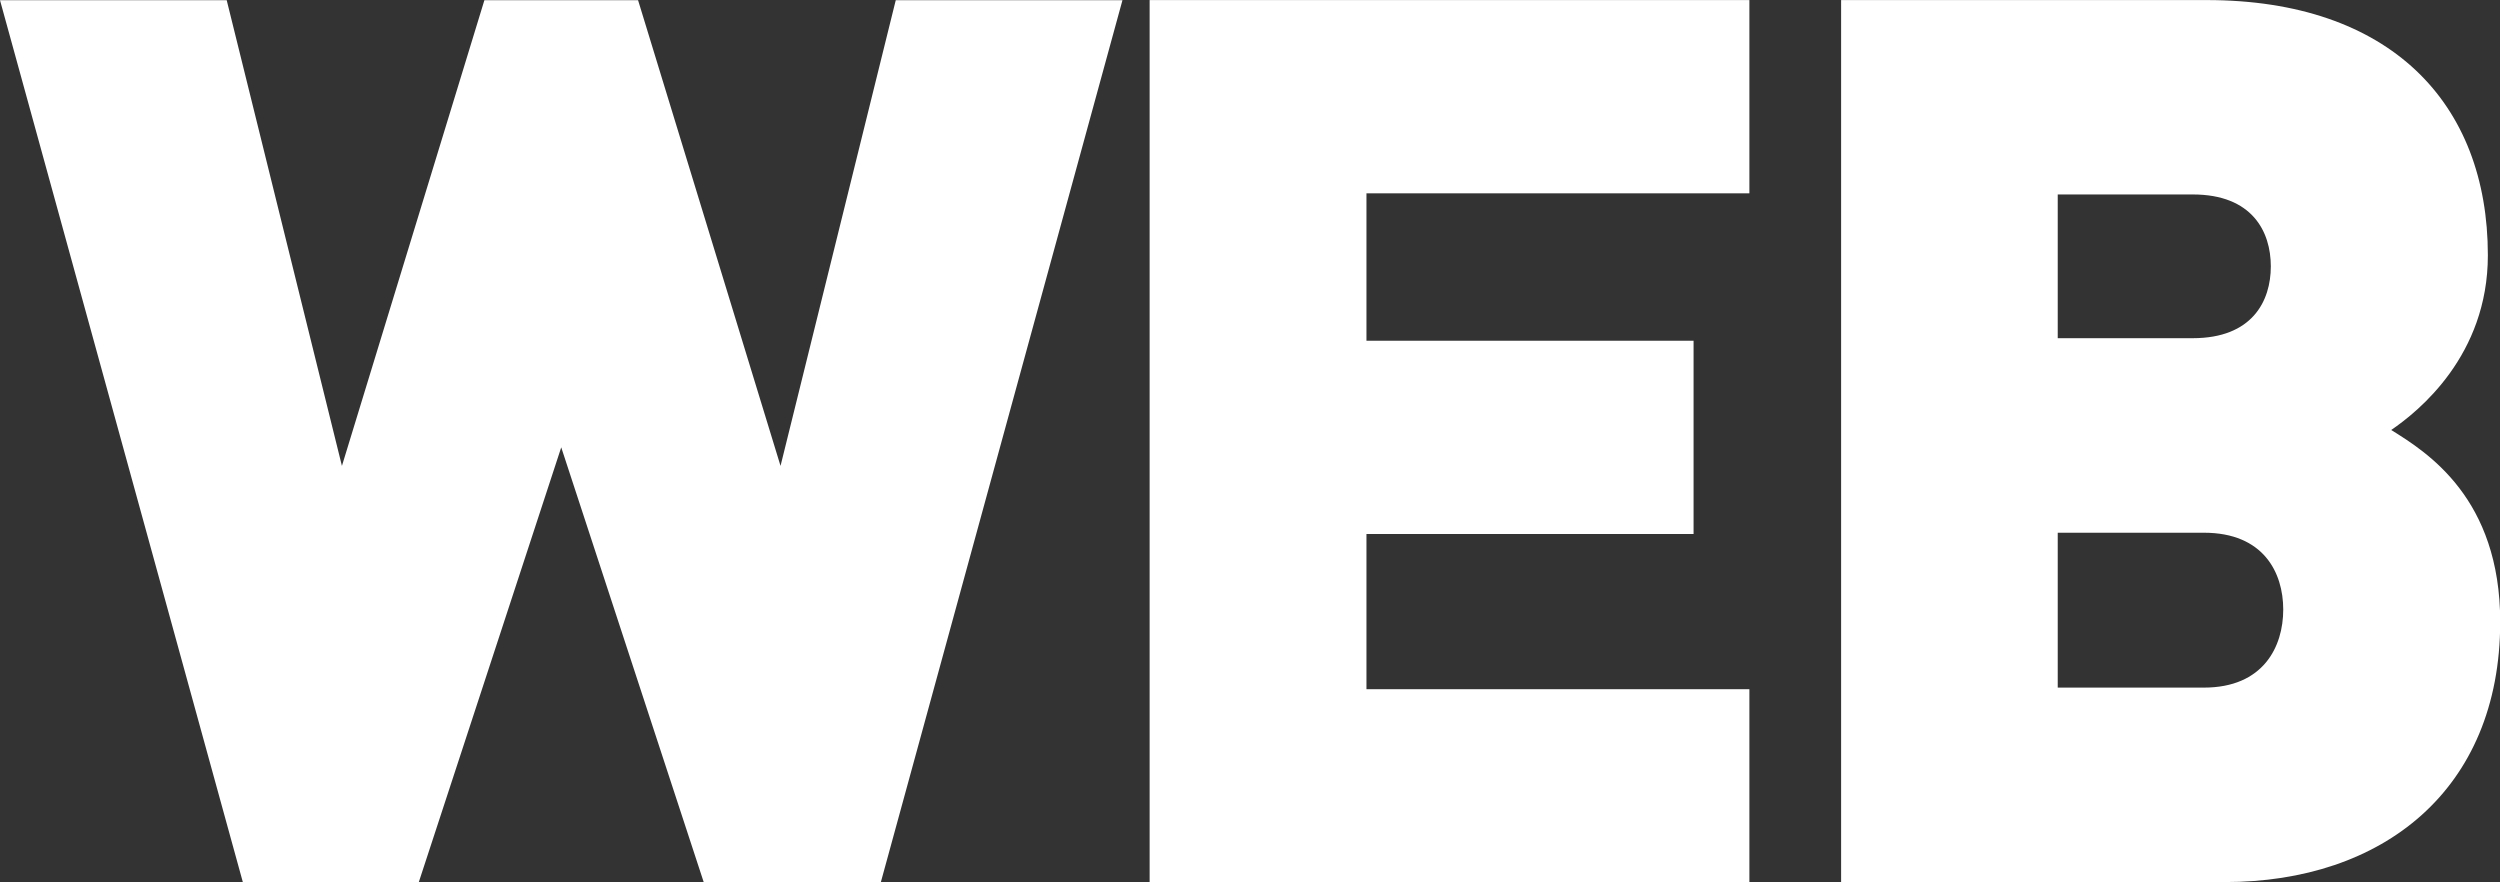
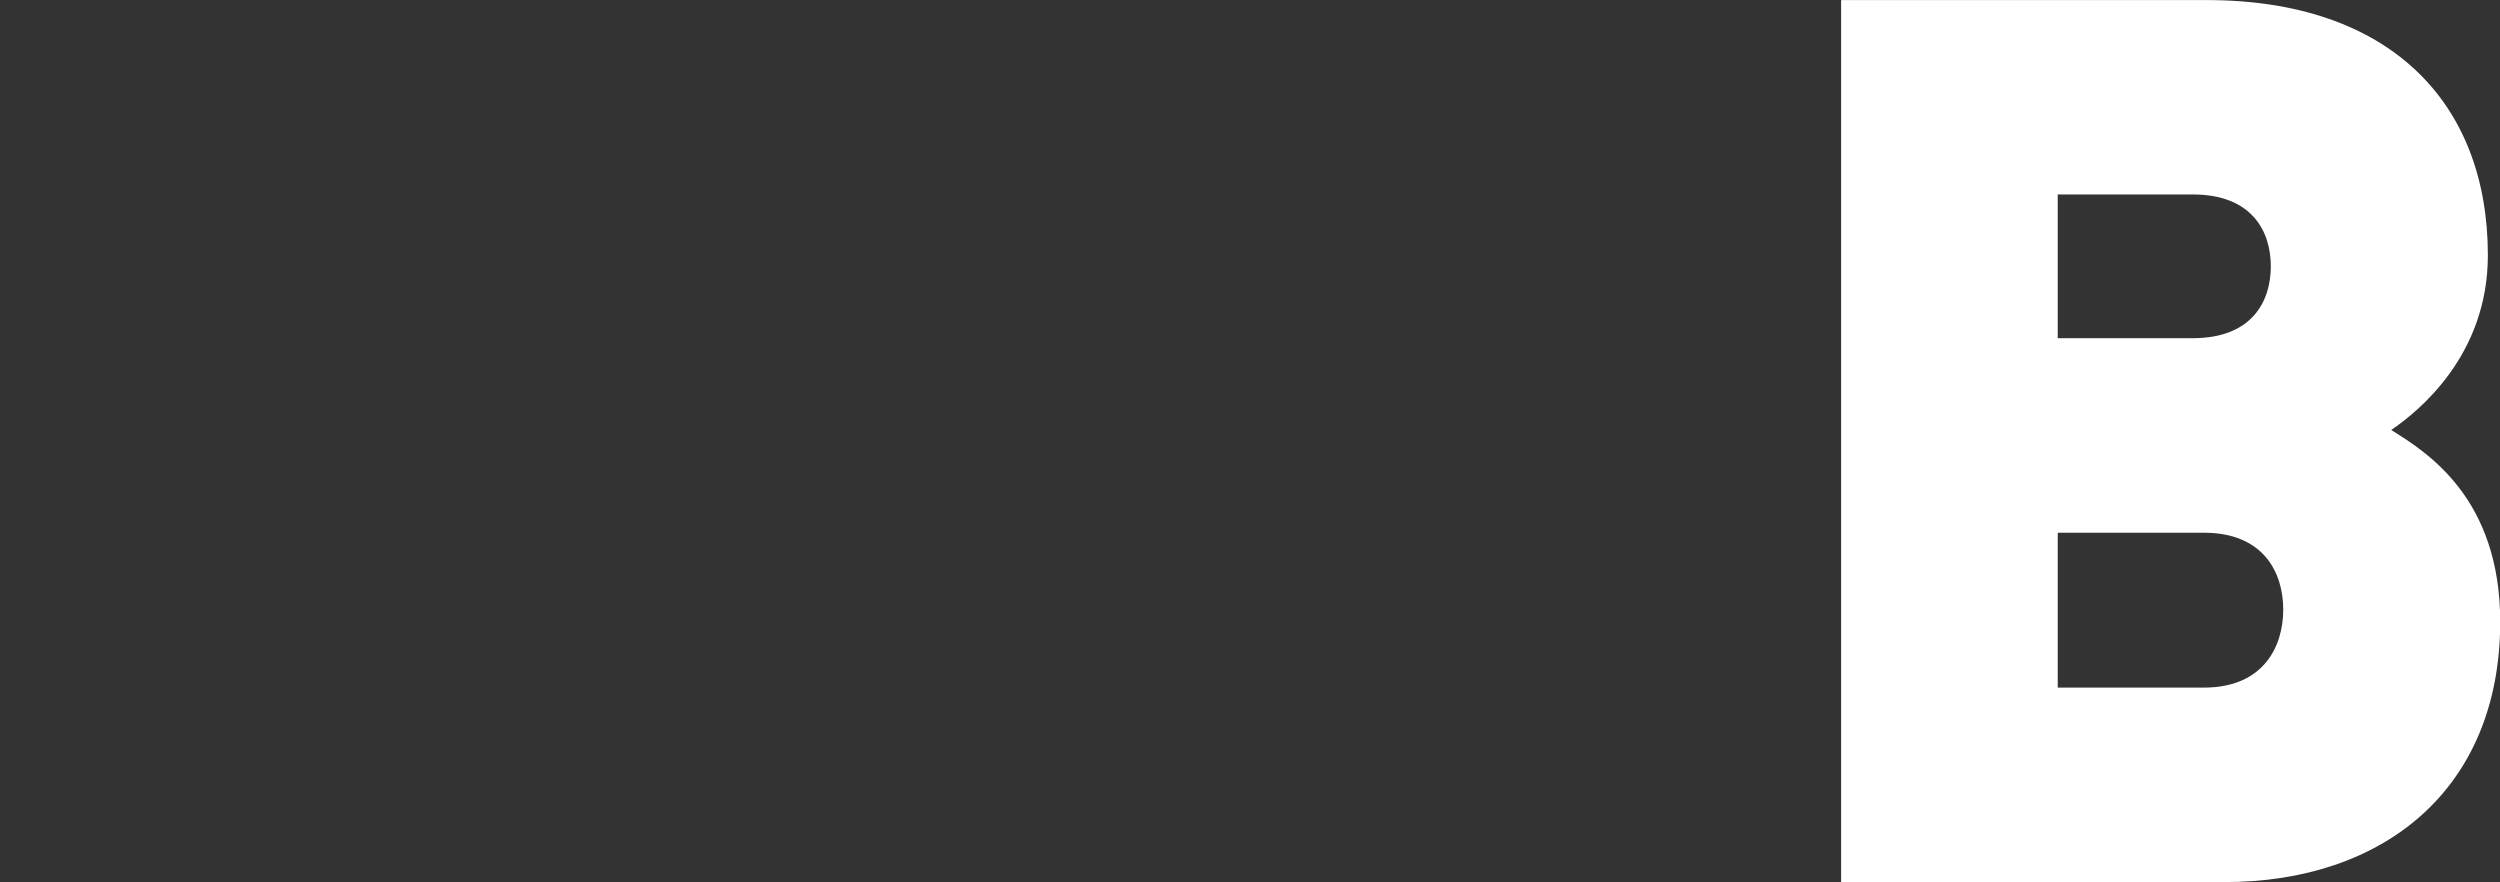
<svg xmlns="http://www.w3.org/2000/svg" id="Layer_1" data-name="Layer 1" width="354.31" height="125.02" viewBox="0 0 354.31 125.02">
  <rect x="0" y="0" width="354.31" height="125.02" fill="#333333" stroke="none" />
-   <path d="M253.91,458.61H228.8L208.61,397l-20.19,61.63H163.49l-34.42-125H161.2l16.33,66,20.19-66H219.5l20.19,66,16.33-66h32.13Z" transform="translate(-129.07 -333.6)" style="fill:#fff" />
-   <path d="M292,458.61v-125h85V361H322.73v20.89h46.36v27.39H322.73v22H377v27.39Z" transform="translate(-129.07 -333.6)" style="fill:#fff" />
  <path d="M444.4,458.61H390v-125h51.8c26,0,39.86,14.57,39.86,36.17,0,14.22-9.83,22.12-13.7,24.76,5.09,3.16,15.45,9.65,15.45,27.21C483.38,445.62,466.7,458.61,444.4,458.61Zm-4.56-97.45H420.7v20.37h19.14c8.43,0,11.06-5.26,11.06-10.18S448.27,361.16,439.84,361.16Zm1.58,47.94H420.7v21.95h20.72c8.43,0,11.24-5.8,11.24-11.06S449.85,409.1,441.42,409.1Z" transform="translate(-129.07 -333.6)" style="fill:#fff" />
</svg>